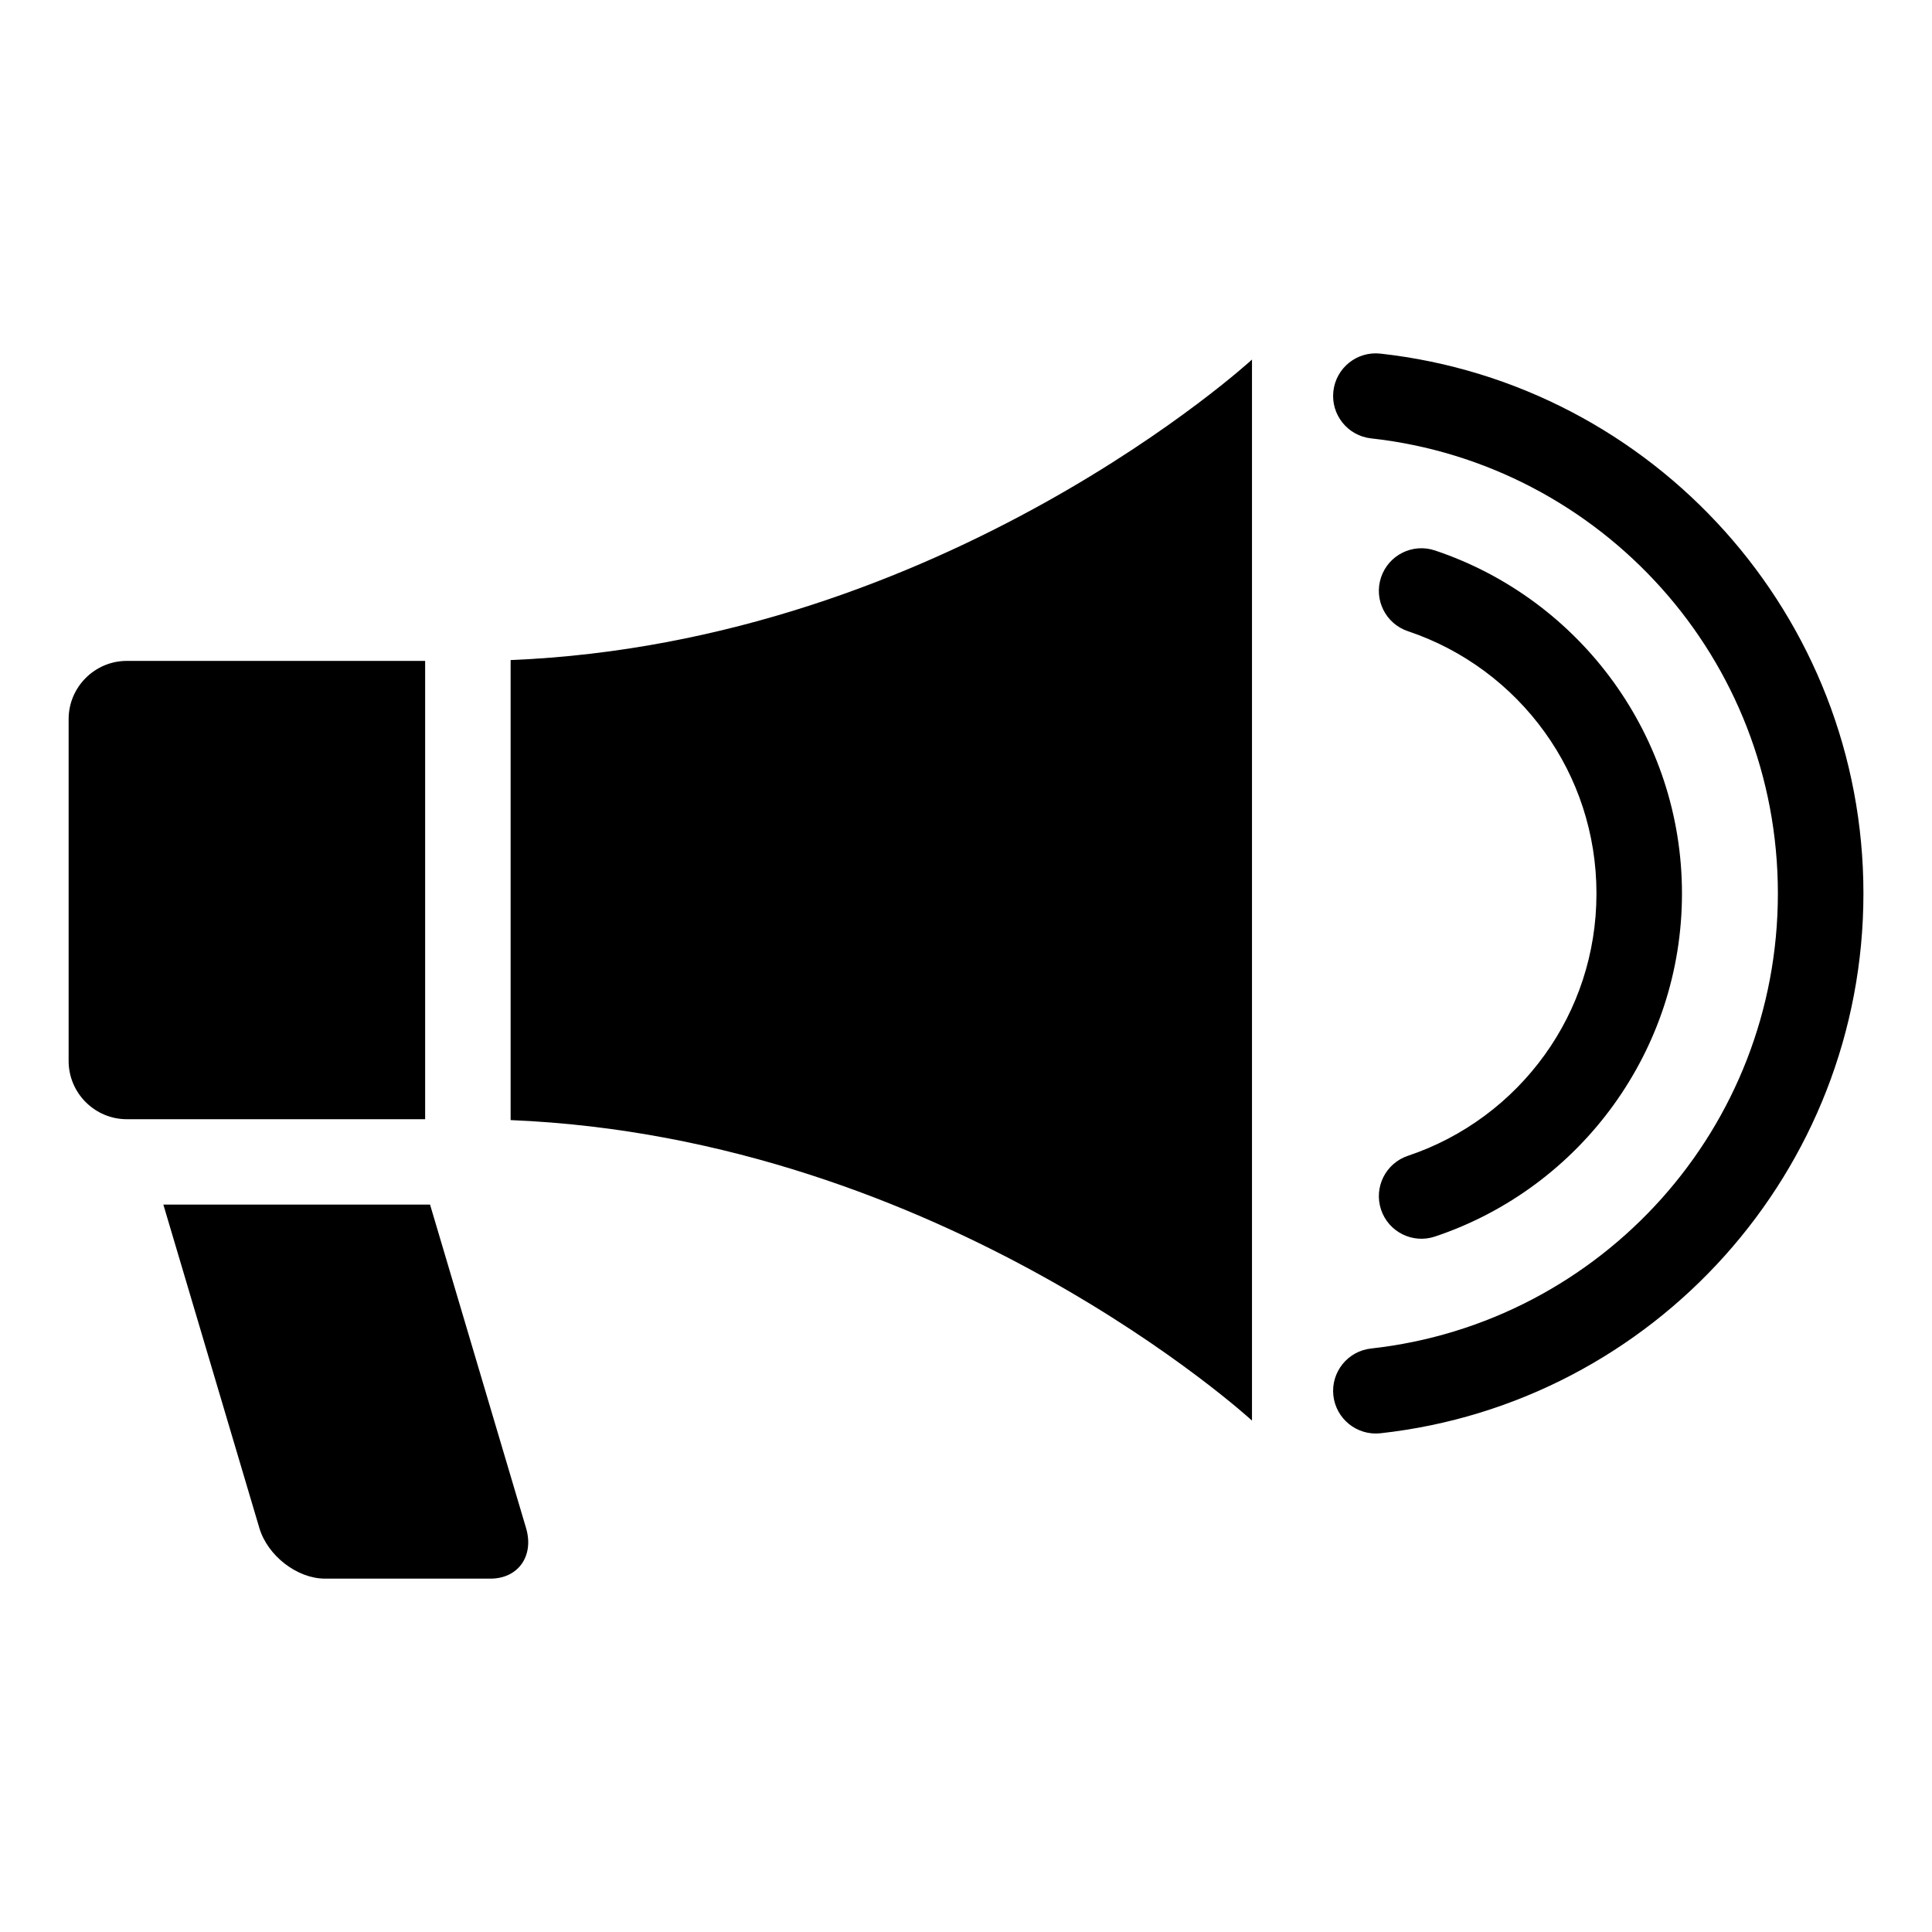
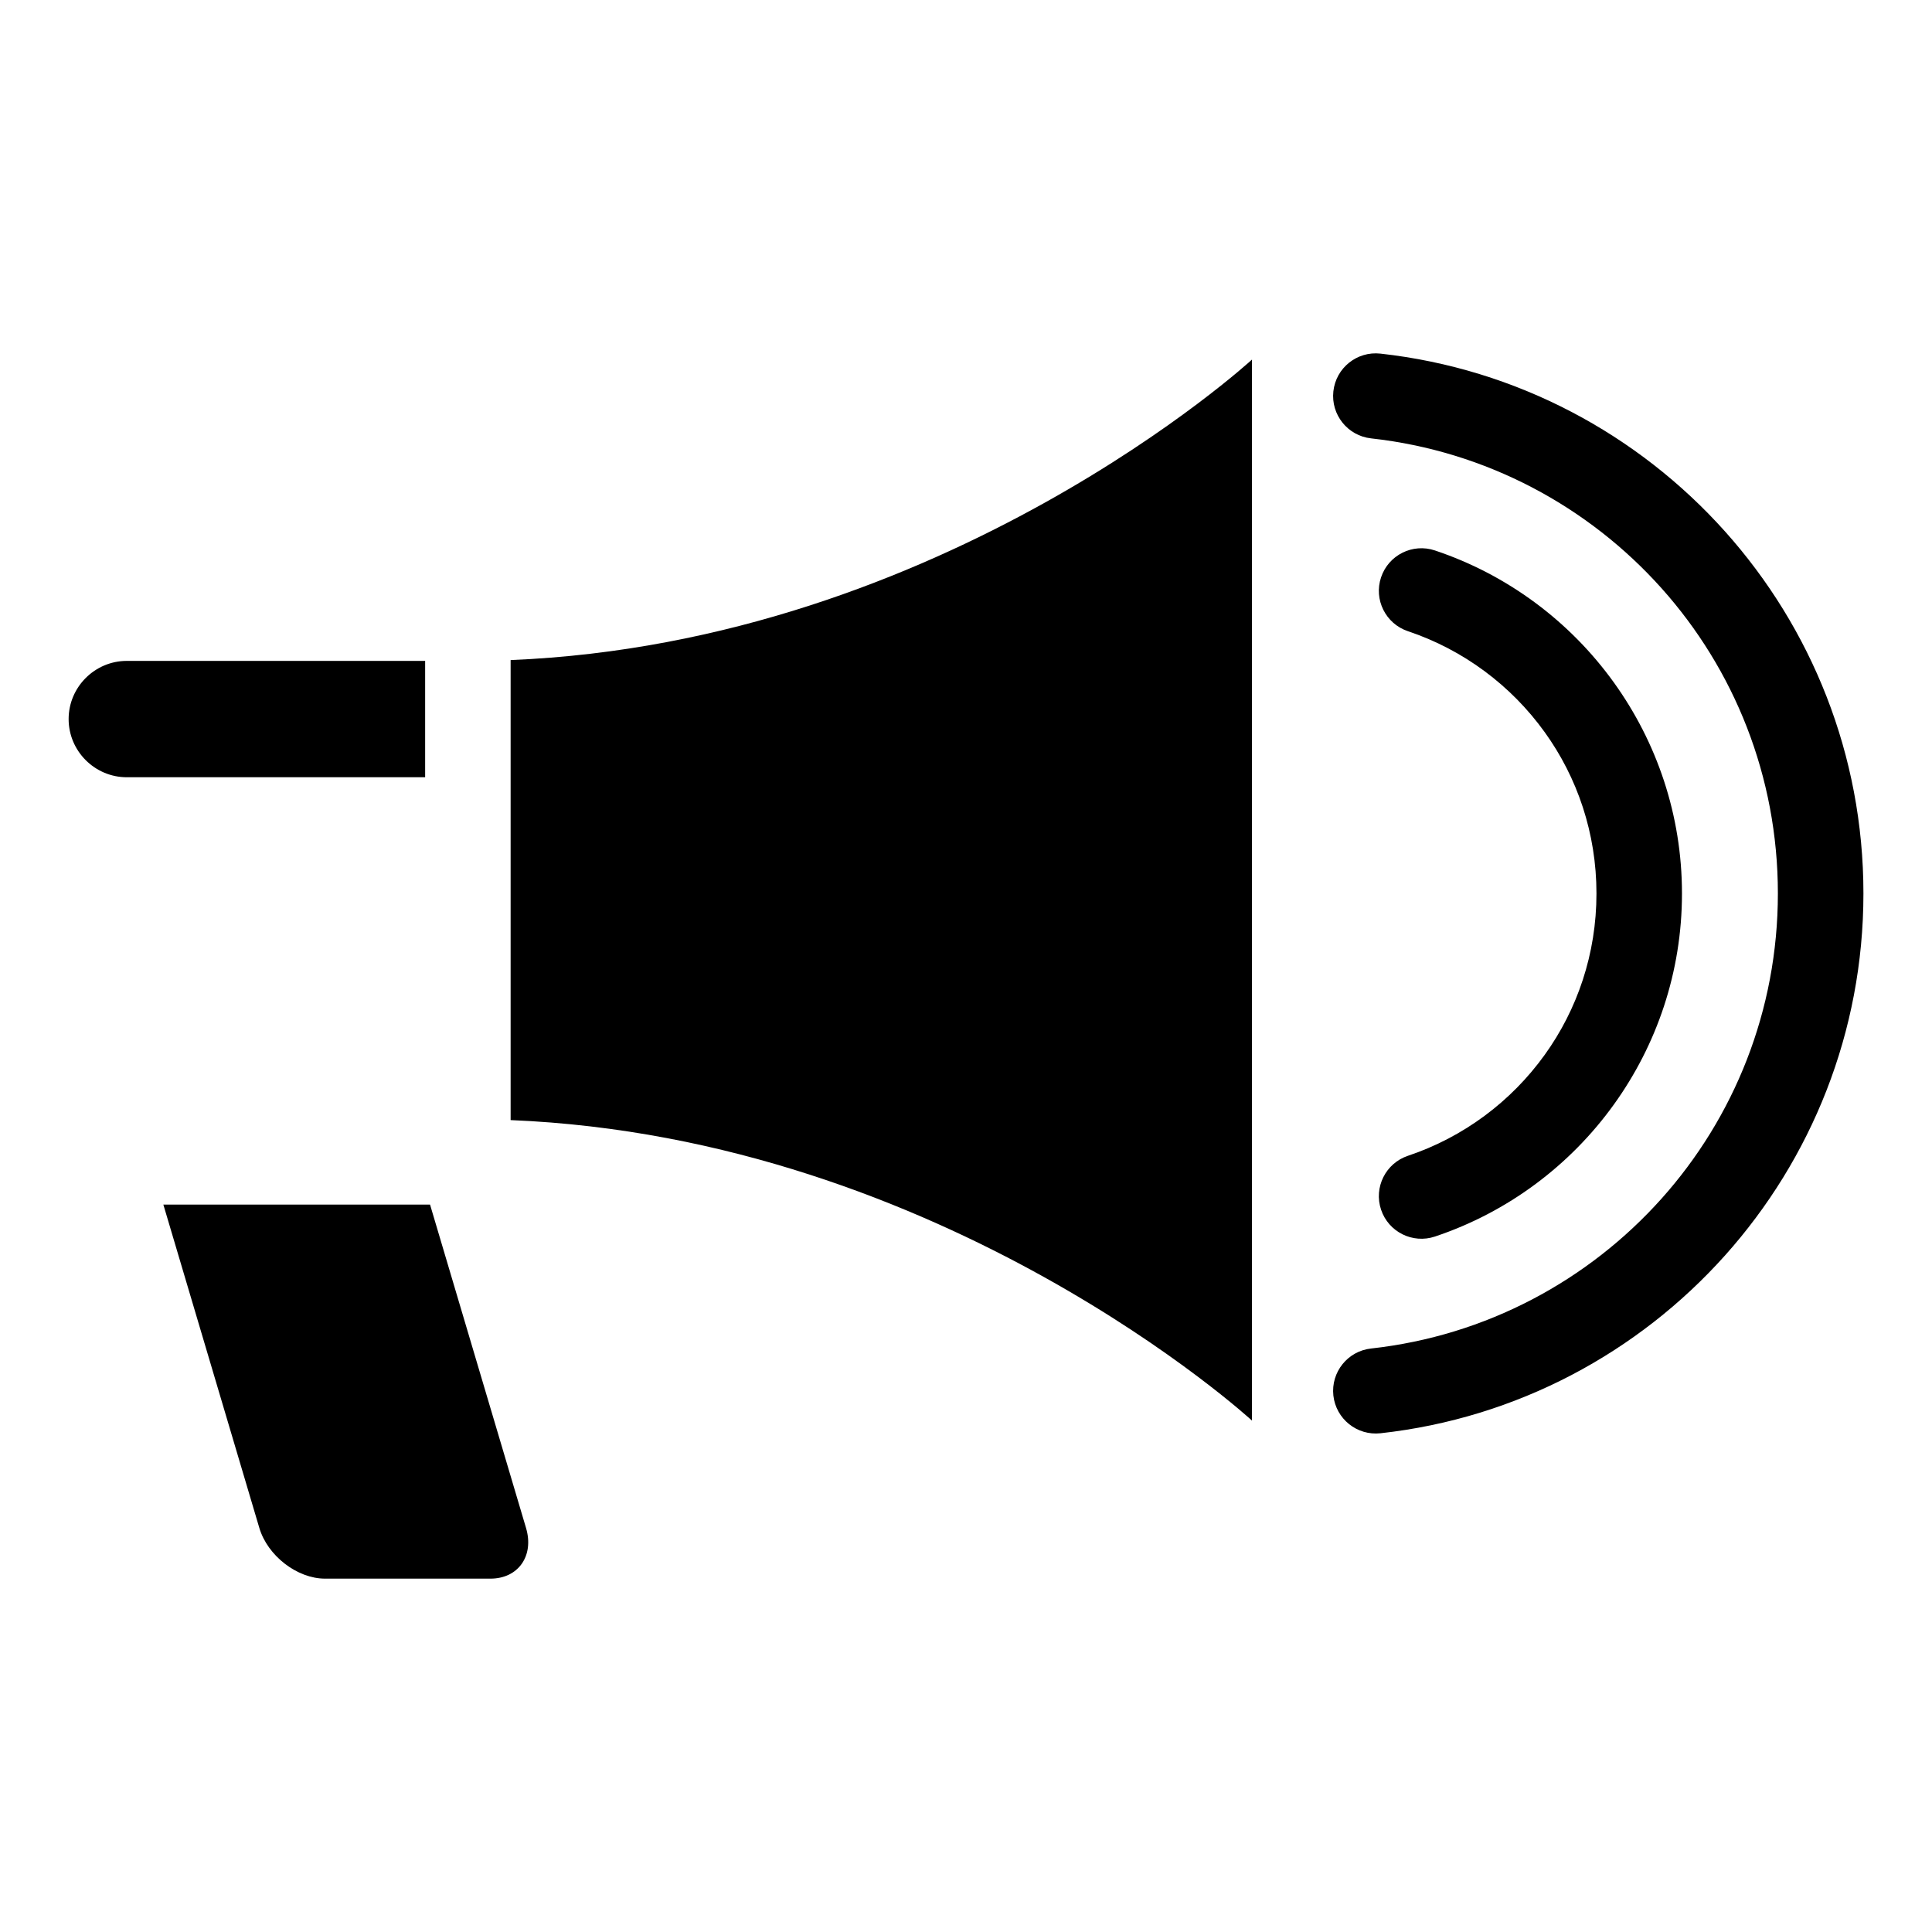
<svg xmlns="http://www.w3.org/2000/svg" fill="#000000" width="800px" height="800px" version="1.1" viewBox="144 144 512 512">
-   <path d="m475.79 379.88v-140.59s-81.527 74.922-196.47 79.637v121.91c114.95 4.715 196.47 79.637 196.47 79.637zm41.324-68.605c-5.91-1.98-9.098-8.375-7.117-14.281 1.98-5.91 8.375-9.098 14.281-7.117 19.254 6.438 35.789 18.832 47.414 34.988 11.352 15.781 18.047 35.098 18.047 55.922 0 20.828-6.695 40.145-18.047 55.922-11.621 16.156-28.156 28.551-47.414 34.988-5.91 1.98-12.305-1.211-14.281-7.117-1.98-5.91 1.211-12.305 7.117-14.281 14.723-4.926 27.371-14.402 36.258-26.77 8.629-11.984 13.707-26.738 13.707-42.742 0-15.992-5.078-30.758-13.707-42.742-8.887-12.363-21.523-21.84-36.258-26.77zm-9.766-51.102c-6.195-0.68-10.672-6.273-9.992-12.469 0.68-6.211 6.273-10.688 12.484-9.992 36.168 4.004 68.301 21.418 91.336 47.156 22.793 25.484 36.652 59.098 36.652 95.902s-13.859 70.418-36.652 95.902c-23.035 25.754-55.168 43.168-91.336 47.156-6.211 0.68-11.789-3.793-12.484-9.992-0.68-6.211 3.793-11.789 9.992-12.469 30.516-3.371 57.602-18.047 76.992-39.734 19.164-21.434 30.816-49.773 30.816-80.863 0-31.105-11.652-59.43-30.816-80.863-19.391-21.688-46.492-36.367-76.992-39.734zm-249.38 203.06 25.438 85.699c2.191 7.375-2.055 13.422-9.43 13.422h-43.848c-7.375 0-15.207-6.047-17.398-13.422l-25.438-85.699zm-1.301-144.09h-79.062c-8.48 0-15.418 6.938-15.418 15.418v45.312 45.312c0 8.48 6.938 15.418 15.418 15.418h79.062z" fill-rule="evenodd" />
+   <path d="m475.79 379.88v-140.59s-81.527 74.922-196.47 79.637v121.91c114.95 4.715 196.47 79.637 196.47 79.637zm41.324-68.605c-5.91-1.98-9.098-8.375-7.117-14.281 1.98-5.91 8.375-9.098 14.281-7.117 19.254 6.438 35.789 18.832 47.414 34.988 11.352 15.781 18.047 35.098 18.047 55.922 0 20.828-6.695 40.145-18.047 55.922-11.621 16.156-28.156 28.551-47.414 34.988-5.91 1.98-12.305-1.211-14.281-7.117-1.98-5.91 1.211-12.305 7.117-14.281 14.723-4.926 27.371-14.402 36.258-26.77 8.629-11.984 13.707-26.738 13.707-42.742 0-15.992-5.078-30.758-13.707-42.742-8.887-12.363-21.523-21.84-36.258-26.77zm-9.766-51.102c-6.195-0.68-10.672-6.273-9.992-12.469 0.68-6.211 6.273-10.688 12.484-9.992 36.168 4.004 68.301 21.418 91.336 47.156 22.793 25.484 36.652 59.098 36.652 95.902s-13.859 70.418-36.652 95.902c-23.035 25.754-55.168 43.168-91.336 47.156-6.211 0.68-11.789-3.793-12.484-9.992-0.68-6.211 3.793-11.789 9.992-12.469 30.516-3.371 57.602-18.047 76.992-39.734 19.164-21.434 30.816-49.773 30.816-80.863 0-31.105-11.652-59.43-30.816-80.863-19.391-21.688-46.492-36.367-76.992-39.734zm-249.38 203.06 25.438 85.699c2.191 7.375-2.055 13.422-9.43 13.422h-43.848c-7.375 0-15.207-6.047-17.398-13.422l-25.438-85.699zm-1.301-144.09h-79.062c-8.48 0-15.418 6.938-15.418 15.418c0 8.48 6.938 15.418 15.418 15.418h79.062z" fill-rule="evenodd" />
</svg>